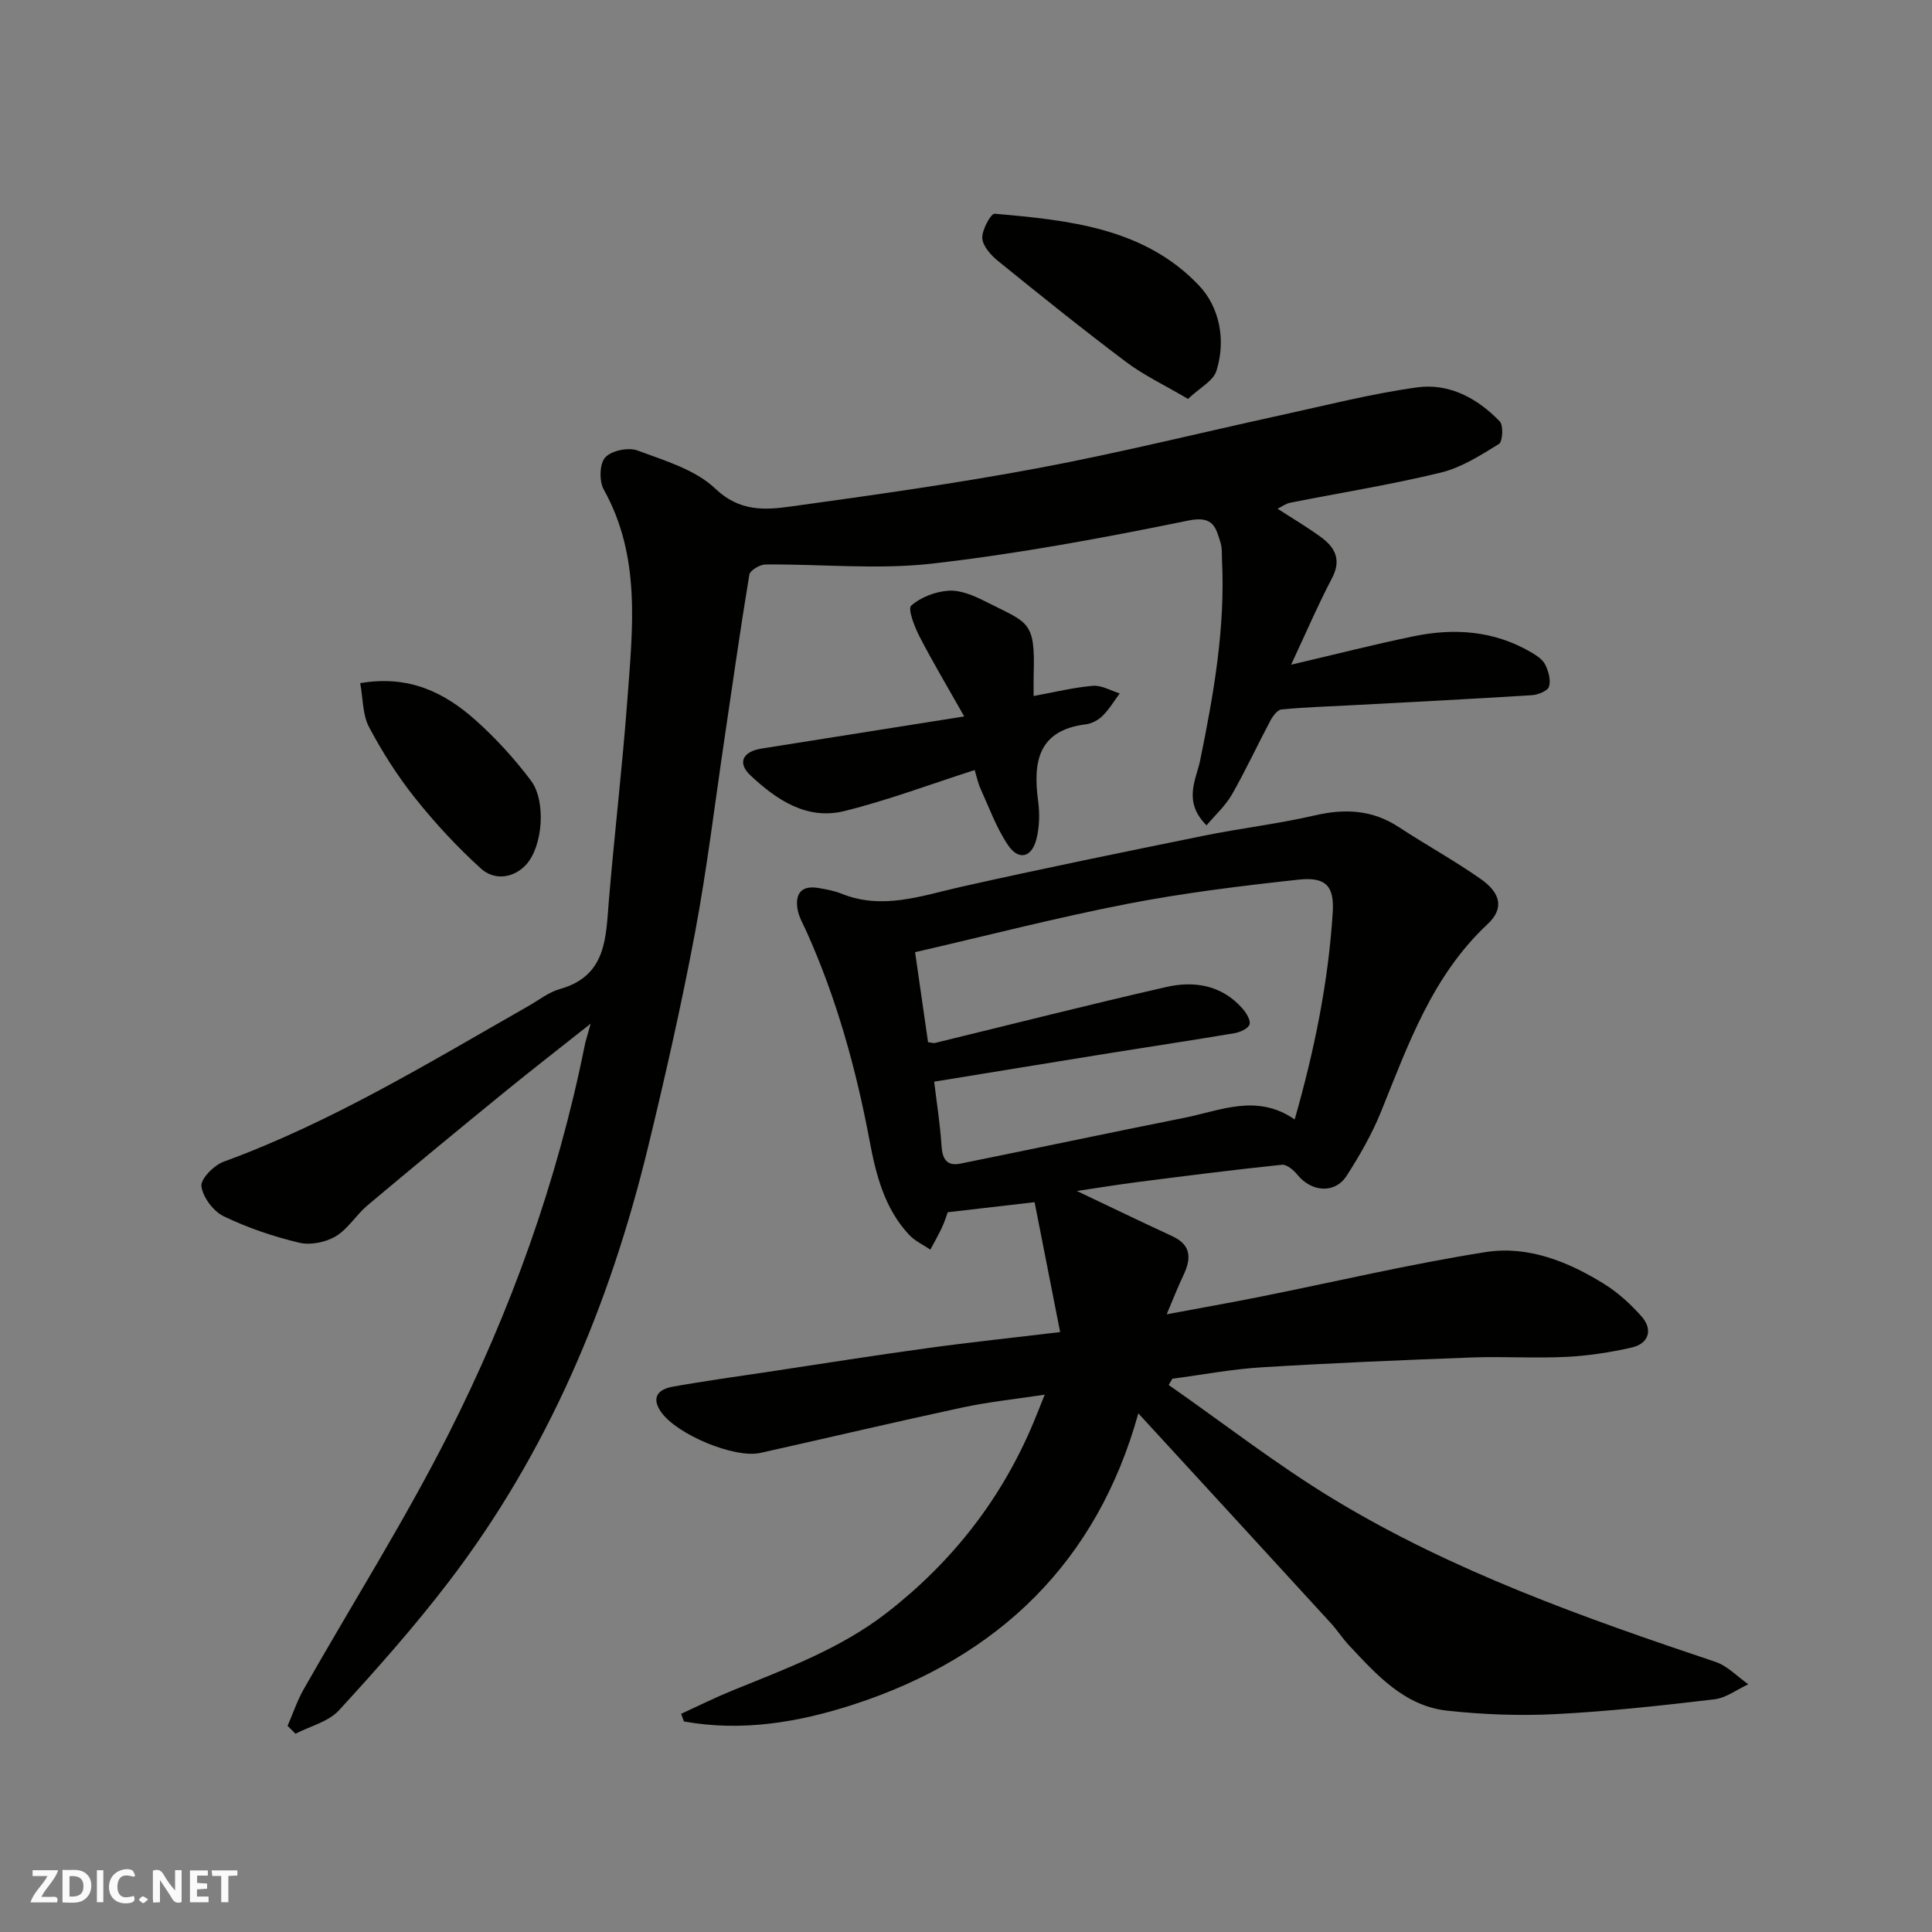
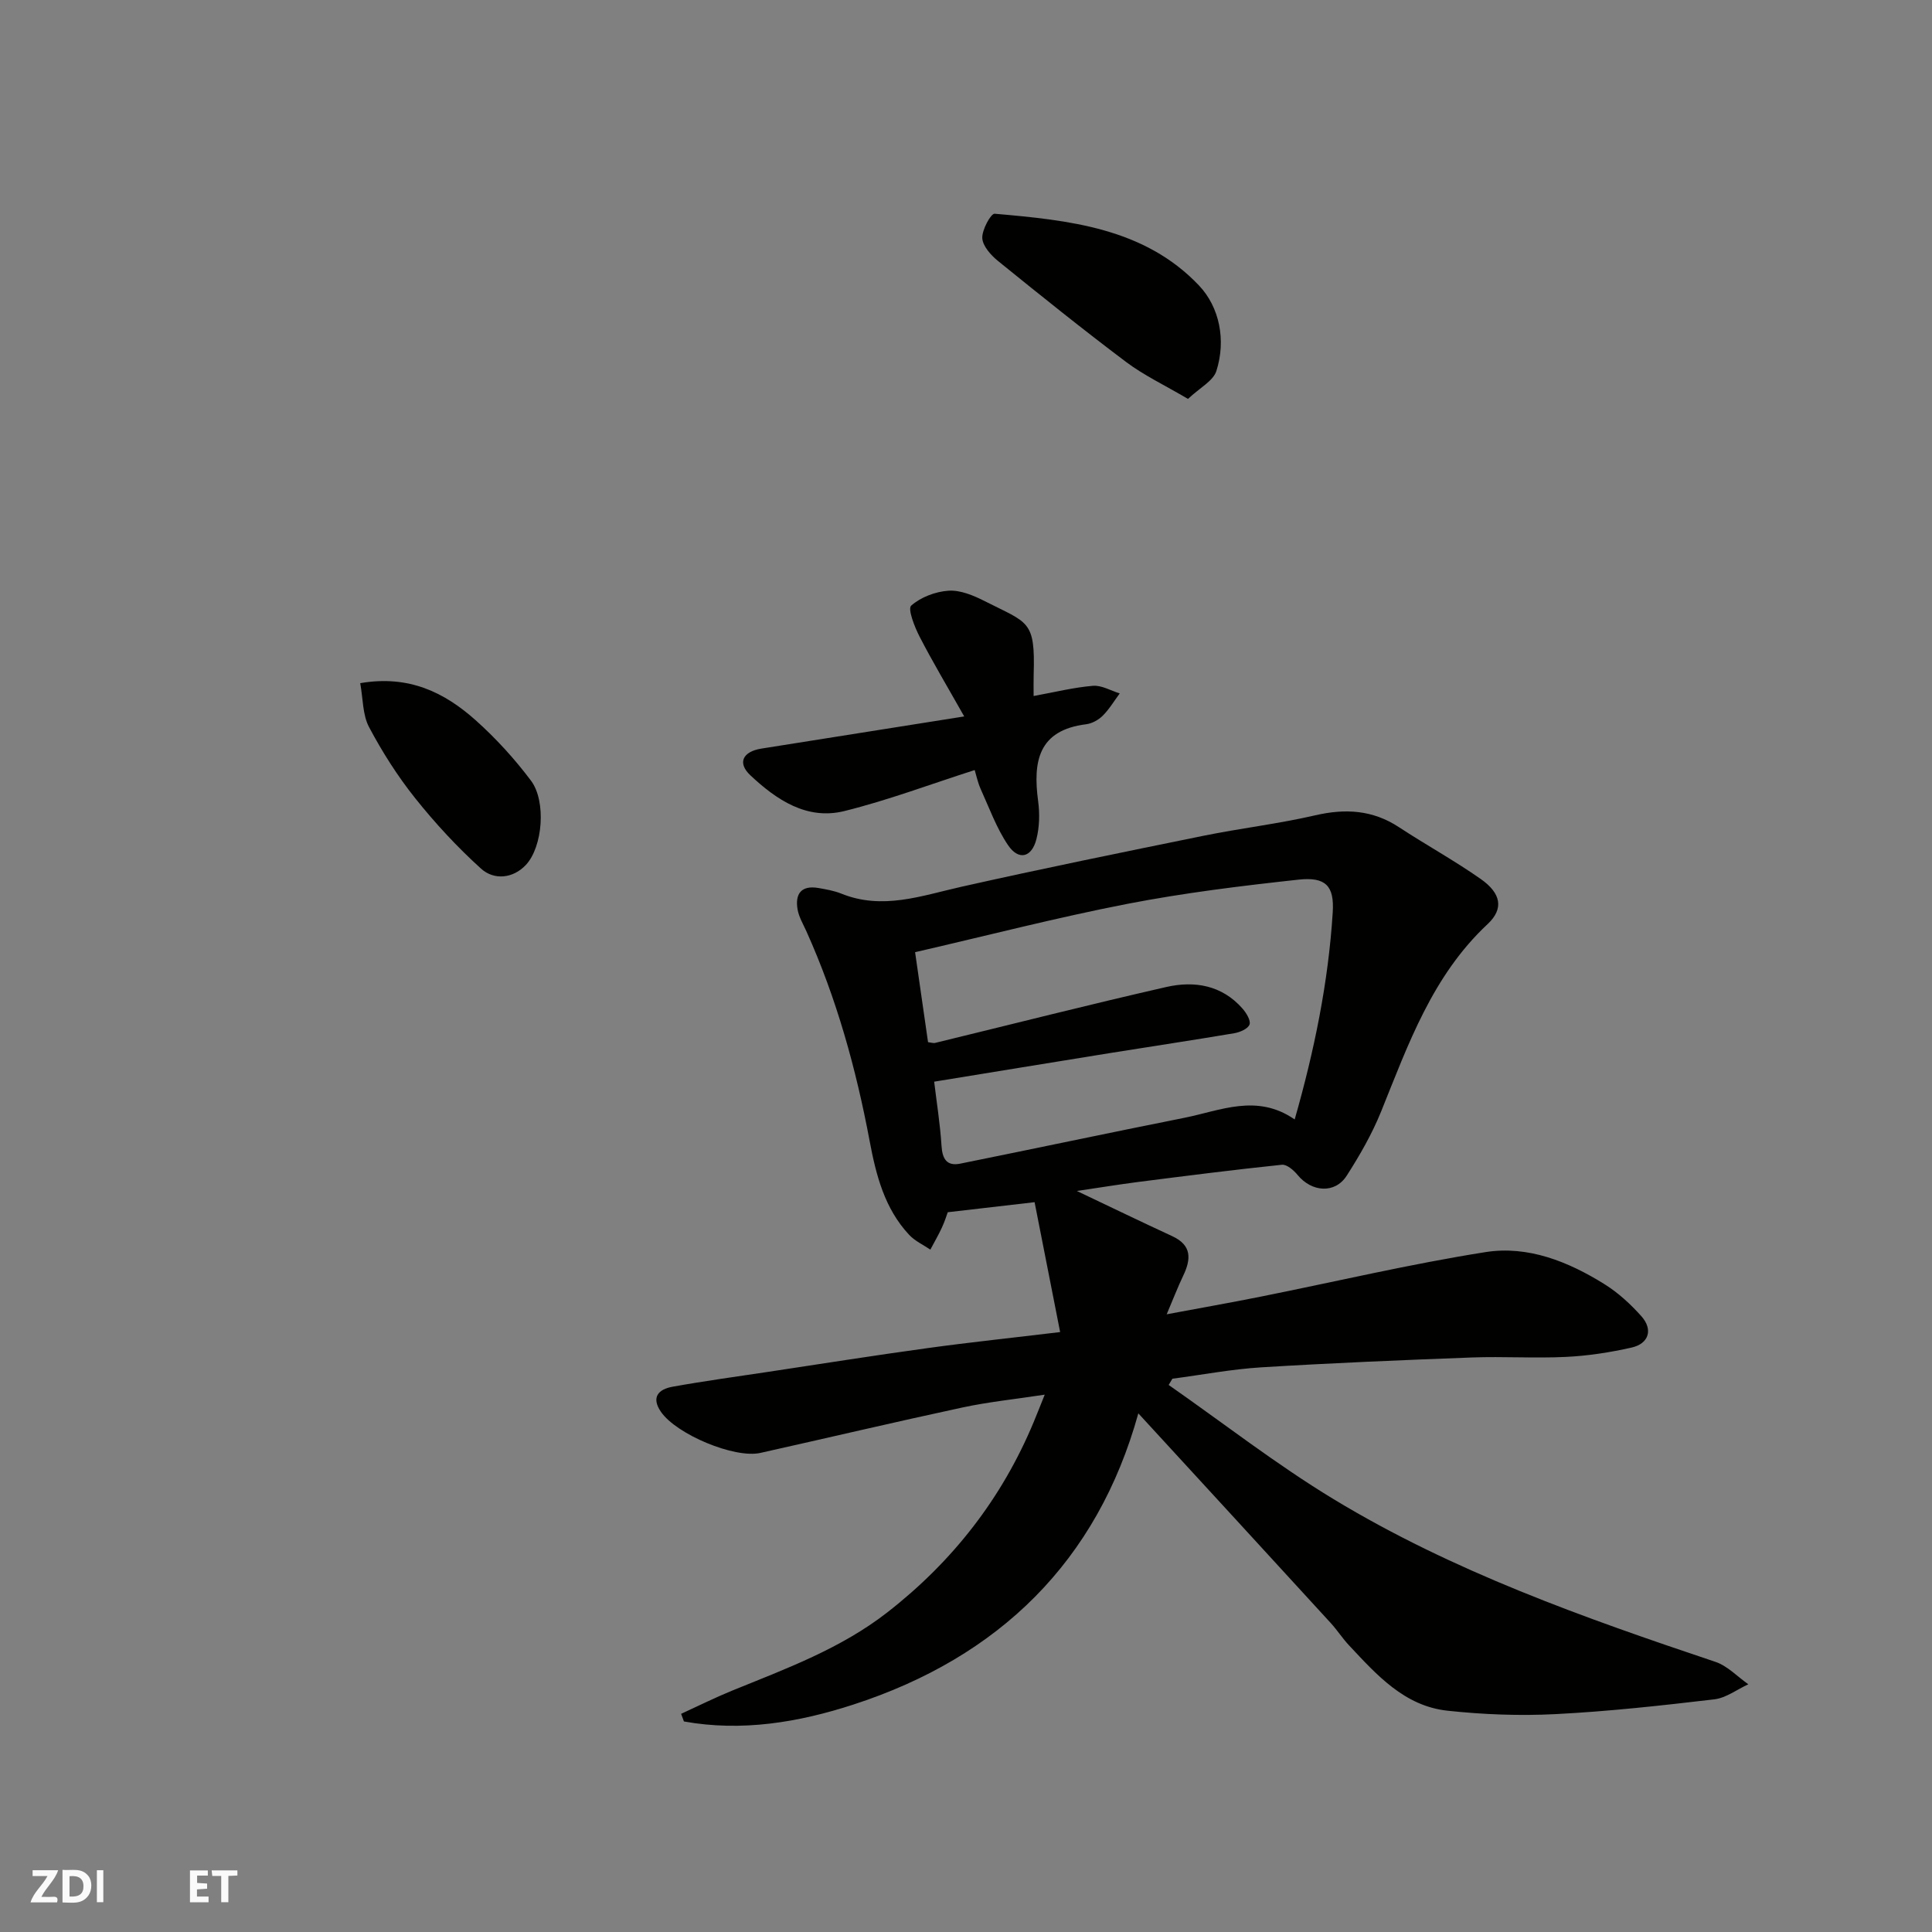
<svg xmlns="http://www.w3.org/2000/svg" enable-background="new 0 0 400 400" viewBox="0 0 400 400">
  <rect x="0" y="0" width="400" height="400" fill="#808080" stroke="none" />
  <g fill="#fafafb">
-     <path d="m37.59 393.81c-.92.31-1.52.05-2-.78-.7-1.2-1.52-2.34-2.47-3.78v4.59c-.55.03-.95.05-1.41.07-.03-.37-.06-.64-.06-.91 0-1.91 0-3.81 0-5.7 1.13-.41 1.77-.03 2.29.91.62 1.11 1.38 2.14 2.31 3.19v-4.2h1.35v6.61z" />
    <path d="m12.94 393.88v-6.75c1.9.19 3.93-.54 5.37 1.29.8 1.01.78 2.88.03 3.97-1.37 1.97-3.4 1.51-5.4 1.49m1.45-1.22c2.04.12 2.92-.58 2.89-2.21-.03-1.51-.98-2.19-2.89-2z" />
    <path d="m11.81 393.87h-5.49c.68-2.18 2.47-3.48 3.51-5.45h-3.08v-1.21h5.29c-.71 2.13-2.44 3.48-3.47 5.51.86 0 1.63.04 2.39-.01.79-.05 1.14.21.85 1.16" />
    <path d="m39.33 393.86v-6.61h3.7v1.07h-2.22v1.52c.68.04 1.34.09 2.07.13v1.07c-.72.05-1.38.09-2.1.14v1.48h2.4v1.19h-3.85z" />
-     <path d="m27.71 388.56c-1.15-.3-2.46-.61-3.1.64-.37.73-.41 1.93-.06 2.67.63 1.35 1.99.93 3.17.68.35.94-.01 1.32-.93 1.46-1.62.25-3.05-.27-3.76-1.48-.73-1.24-.6-3.03.31-4.17.88-1.11 2.71-1.7 4-1.16.32.13.44.74.65 1.12-.1.08-.19.16-.28.24" />
    <path d="m49.15 387.24v1.07c-.59.02-1.17.05-1.87.08v5.44h-1.48v-5.44h-1.85c-.05-.4-.08-.73-.13-1.15z" />
    <path d="m20.06 387.21h1.33v6.62h-1.33z" />
-     <path d="m30.68 393.25c-.49.38-.8.79-1.05.76-.32-.05-.6-.45-.9-.7.26-.24.51-.64.8-.67.29-.04.62.3 1.15.61" />
  </g>
-   <path d="m241.96 286.74c11.36 7.93 22.34 16.49 34.17 23.66 24.69 14.95 51.78 24.53 79.03 33.67 2.51.84 4.55 3.06 6.81 4.64-2.34 1.08-4.6 2.83-7.04 3.12-10.93 1.29-21.89 2.5-32.87 3.06-7.44.38-14.99.09-22.4-.71-8.91-.97-14.64-7.43-20.37-13.54-1.34-1.43-2.41-3.11-3.73-4.56-13.14-14.36-26.31-28.69-39.88-43.46-8.5 30.62-28.81 50.47-58.96 60.28-11.37 3.7-23.13 5.67-35.12 3.51-.19-.53-.39-1.05-.58-1.58 3.51-1.61 6.98-3.34 10.55-4.8 11.16-4.54 22.5-8.69 32.16-16.22 13.5-10.52 23.69-23.56 30.28-39.38.68-1.63 1.32-3.27 2.29-5.68-6.09.93-11.59 1.49-16.97 2.64-13.99 3.01-27.93 6.3-41.9 9.42-5.35 1.2-17.38-3.84-20.59-8.51-2.1-3.05-.46-4.68 2.39-5.19 6.59-1.19 13.23-2.09 19.86-3.09 10.99-1.66 21.96-3.4 32.97-4.91 8.76-1.21 17.55-2.13 27.43-3.32-1.78-9.06-3.51-17.84-5.29-26.89-6.32.73-11.86 1.37-17.98 2.08-.18.49-.6 1.87-1.21 3.18-.72 1.56-1.59 3.04-2.39 4.56-1.48-1-3.19-1.78-4.38-3.05-5.12-5.46-6.88-12.45-8.2-19.49-2.81-14.94-6.84-29.49-13.09-43.38-.67-1.48-1.55-2.95-1.82-4.51-.56-3.23.77-5.05 4.31-4.44 1.6.28 3.24.56 4.73 1.16 8.52 3.45 16.56.46 24.81-1.4 16.68-3.75 33.43-7.16 50.18-10.57 7.68-1.56 15.49-2.47 23.11-4.23 6.25-1.45 11.91-1.14 17.37 2.45 5.59 3.67 11.48 6.9 16.95 10.74 4.22 2.97 4.79 6.16 1.4 9.33-11.44 10.69-16.42 24.87-22.05 38.81-1.88 4.64-4.42 9.07-7.13 13.29-2.42 3.76-7.23 3.4-10.15-.16-.8-.98-2.24-2.23-3.26-2.12-9.93 1.03-19.83 2.3-29.73 3.56-4.12.53-8.22 1.21-12.72 1.87 7.05 3.35 13.38 6.41 19.76 9.36 4.05 1.87 3.91 4.73 2.27 8.16-1.12 2.34-2.05 4.77-3.43 8.01 6.99-1.31 13.28-2.41 19.54-3.67 15.5-3.1 30.91-6.75 46.5-9.21 8.78-1.38 17.14 1.98 24.64 6.67 2.81 1.76 5.37 4.11 7.59 6.6 2.47 2.76 1.57 5.69-2.02 6.5-4.44 1-9 1.71-13.54 1.93-6.48.32-13-.12-19.49.12-14.54.54-29.08 1.15-43.6 2.04-6.17.38-12.29 1.55-18.44 2.36-.24.42-.51.86-.77 1.29zm-49.82-70.97c.79.1 1.14.24 1.44.16 15.96-3.88 31.87-7.93 47.88-11.58 5.83-1.33 11.53-.4 15.8 4.48.79.9 1.74 2.47 1.44 3.29-.33.89-1.99 1.6-3.17 1.8-8.53 1.44-17.08 2.72-25.62 4.09-12.21 1.97-24.42 3.97-36.5 5.94.5 4.2 1.23 8.72 1.52 13.27.17 2.73 1.09 4.26 3.88 3.7 15.47-3.12 30.92-6.41 46.4-9.49 7.47-1.49 15.01-5.08 22.84.34 4.06-14.2 6.97-28.38 7.88-42.91.34-5.45-1.46-7.35-7.08-6.74-11.85 1.29-23.72 2.74-35.42 5.01-14.61 2.84-29.04 6.57-43.97 10.01.99 6.83 1.84 12.79 2.68 18.63z" fill="#010100" />
-   <path d="m264.51 105.33c3.1 2.01 6.19 3.82 9.05 5.93 2.89 2.13 4.19 4.68 2.22 8.44-2.94 5.61-5.44 11.44-8.47 17.92 9.07-2.12 17.19-4.2 25.38-5.89 8.42-1.74 16.66-1.16 24.28 3.3 1.12.65 2.4 1.48 2.94 2.55.68 1.36 1.21 3.22.8 4.57-.27.89-2.26 1.7-3.53 1.78-12.36.78-24.73 1.41-37.1 2.07-4.92.26-9.85.41-14.75.88-.86.08-1.82 1.4-2.33 2.36-2.69 5.06-5.1 10.28-7.94 15.25-1.32 2.31-3.4 4.18-5.26 6.39-4.97-4.93-2.13-9.53-1.33-13.41 2.81-13.74 5.23-27.45 4.53-41.54-.06-1.16.06-2.38-.27-3.46-.99-3.2-1.44-5.77-6.67-4.7-17.58 3.59-35.29 6.89-53.1 8.92-11.35 1.29-22.98.07-34.49.18-1.16.01-3.18 1.22-3.33 2.12-1.87 11.28-3.46 22.6-5.14 33.91-1.99 13.42-3.61 26.91-6.11 40.24-2.8 14.87-6.15 29.66-9.72 44.37-7.92 32.64-20.74 63.15-41.27 89.99-7.08 9.26-14.85 18.03-22.74 26.62-2.17 2.36-5.95 3.26-8.98 4.83-.55-.54-1.1-1.09-1.64-1.63 1.1-2.53 1.98-5.18 3.33-7.57 9.99-17.6 20.83-34.76 29.96-52.79 12.91-25.48 22.54-52.3 28.21-80.42.21-1.06.56-2.08 1.25-4.6-6.65 5.27-12.26 9.61-17.76 14.1-9.54 7.78-19.04 15.61-28.46 23.53-2.34 1.97-4.02 4.88-6.57 6.4-2.1 1.24-5.24 1.88-7.57 1.32-5.35-1.29-10.67-3.08-15.61-5.47-2.15-1.04-4.31-3.92-4.62-6.21-.2-1.51 2.58-4.35 4.58-5.08 22.39-8.19 42.61-20.56 63.17-32.27 2.13-1.21 4.15-2.84 6.44-3.48 9.72-2.73 9.53-10.62 10.17-18.34 1.16-13.92 2.81-27.79 3.84-41.72 1.09-14.71 2.82-29.53-4.9-43.37-.97-1.73-.88-5.34.3-6.64 1.29-1.42 4.79-2.15 6.68-1.44 5.63 2.09 11.97 3.95 16.12 7.9 5.03 4.79 10.23 4.44 15.66 3.69 17.15-2.37 34.32-4.78 51.33-7.97 16.79-3.15 33.4-7.29 50.1-10.93 9.38-2.05 18.73-4.45 28.22-5.76 6.61-.91 12.49 2.25 17.09 7.04.8.83.62 4.2-.16 4.68-3.81 2.35-7.79 4.9-12.05 5.93-10.28 2.5-20.76 4.17-31.14 6.23-.91.17-1.72.79-2.64 1.25z" fill="#010100" />
+   <path d="m241.96 286.74c11.36 7.93 22.34 16.49 34.17 23.66 24.69 14.95 51.78 24.53 79.03 33.67 2.51.84 4.55 3.06 6.81 4.64-2.34 1.08-4.6 2.83-7.04 3.12-10.93 1.29-21.89 2.5-32.87 3.06-7.44.38-14.99.09-22.4-.71-8.91-.97-14.64-7.43-20.37-13.54-1.34-1.43-2.41-3.11-3.73-4.56-13.14-14.36-26.31-28.69-39.88-43.46-8.5 30.62-28.81 50.47-58.96 60.28-11.37 3.7-23.13 5.67-35.12 3.51-.19-.53-.39-1.05-.58-1.58 3.51-1.61 6.98-3.34 10.55-4.8 11.16-4.54 22.5-8.69 32.16-16.22 13.5-10.52 23.69-23.56 30.28-39.38.68-1.63 1.32-3.27 2.29-5.68-6.09.93-11.59 1.49-16.97 2.64-13.99 3.01-27.93 6.3-41.9 9.42-5.35 1.2-17.38-3.84-20.59-8.51-2.1-3.05-.46-4.68 2.39-5.19 6.59-1.19 13.23-2.09 19.86-3.09 10.99-1.66 21.96-3.4 32.97-4.91 8.76-1.21 17.55-2.13 27.43-3.32-1.78-9.06-3.51-17.84-5.29-26.89-6.32.73-11.86 1.37-17.98 2.08-.18.49-.6 1.87-1.21 3.18-.72 1.56-1.59 3.04-2.39 4.56-1.48-1-3.19-1.78-4.38-3.05-5.12-5.46-6.88-12.45-8.2-19.49-2.81-14.94-6.84-29.49-13.09-43.38-.67-1.48-1.55-2.95-1.82-4.51-.56-3.23.77-5.05 4.31-4.44 1.6.28 3.24.56 4.73 1.16 8.52 3.45 16.56.46 24.81-1.4 16.68-3.75 33.43-7.16 50.18-10.57 7.68-1.56 15.49-2.47 23.11-4.23 6.25-1.45 11.91-1.14 17.37 2.45 5.59 3.67 11.48 6.9 16.95 10.74 4.22 2.97 4.79 6.16 1.4 9.33-11.44 10.69-16.42 24.87-22.05 38.81-1.88 4.64-4.42 9.07-7.13 13.29-2.42 3.76-7.23 3.4-10.15-.16-.8-.98-2.24-2.23-3.26-2.12-9.93 1.03-19.83 2.3-29.73 3.56-4.12.53-8.22 1.21-12.72 1.87 7.05 3.35 13.38 6.41 19.76 9.36 4.05 1.87 3.91 4.73 2.27 8.16-1.12 2.34-2.05 4.77-3.43 8.01 6.99-1.31 13.28-2.41 19.54-3.67 15.5-3.1 30.91-6.75 46.5-9.21 8.78-1.38 17.14 1.98 24.64 6.67 2.81 1.76 5.37 4.11 7.59 6.6 2.47 2.76 1.57 5.69-2.02 6.5-4.44 1-9 1.71-13.54 1.93-6.48.32-13-.12-19.49.12-14.54.54-29.08 1.15-43.6 2.04-6.17.38-12.29 1.55-18.44 2.36-.24.42-.51.86-.77 1.29zm-49.82-70.97c.79.1 1.14.24 1.44.16 15.96-3.88 31.87-7.93 47.88-11.58 5.83-1.33 11.53-.4 15.8 4.48.79.9 1.74 2.47 1.44 3.29-.33.89-1.99 1.6-3.17 1.8-8.53 1.44-17.08 2.72-25.62 4.09-12.21 1.97-24.42 3.97-36.5 5.94.5 4.2 1.23 8.72 1.52 13.27.17 2.73 1.09 4.26 3.88 3.7 15.47-3.12 30.92-6.41 46.4-9.49 7.47-1.49 15.01-5.08 22.84.34 4.06-14.2 6.97-28.38 7.88-42.91.34-5.45-1.46-7.35-7.08-6.74-11.85 1.29-23.72 2.74-35.42 5.01-14.61 2.84-29.04 6.57-43.97 10.01.99 6.83 1.84 12.79 2.68 18.63" fill="#010100" />
  <path d="m199.63 148.33c-3.58-6.34-6.58-11.35-9.25-16.54-1.04-2.02-2.48-5.73-1.73-6.4 1.99-1.76 5.03-2.91 7.74-3.09 2.43-.16 5.14.97 7.41 2.12 9.12 4.64 10.55 3.93 10.21 15.22-.04 1.3-.01 2.61-.01 4.46 4.4-.8 8.32-1.78 12.28-2.11 1.8-.15 3.7 1.01 5.55 1.57-1.15 1.55-2.16 3.26-3.51 4.61-.88.88-2.23 1.63-3.45 1.78-9.92 1.23-11.03 7.73-9.94 15.88.35 2.58.29 5.39-.35 7.9-.97 3.83-3.68 4.49-5.87 1.26-2.4-3.54-3.89-7.71-5.68-11.65-.59-1.31-.88-2.76-1.23-3.91-9.12 2.92-17.91 6.24-26.98 8.49-7.78 1.93-14.09-2.35-19.47-7.41-2.75-2.58-1.55-4.91 2.28-5.52 13.66-2.16 27.31-4.33 42-6.66z" fill="#010100" />
  <path d="m245.96 82.59c-4.87-2.87-9.11-4.87-12.79-7.63-9.01-6.78-17.81-13.85-26.57-20.95-1.46-1.19-3.15-3.08-3.23-4.72-.08-1.71 1.79-5.11 2.56-5.04 15.35 1.34 30.98 2.91 42.31 14.86 4.25 4.48 5.63 11.32 3.6 17.69-.65 2.07-3.42 3.47-5.88 5.79z" fill="#010100" />
  <path d="m74.58 141.44c10.16-1.74 17.51 1.98 23.9 7.68 4.2 3.75 8.07 8 11.45 12.5 3.19 4.24 2.46 13.71-1.06 17.46-2.63 2.8-6.56 3.22-9.28.76-4.92-4.45-9.49-9.39-13.63-14.58-3.63-4.55-6.81-9.55-9.54-14.7-1.36-2.54-1.25-5.88-1.84-9.12z" fill="#010100" />
</svg>